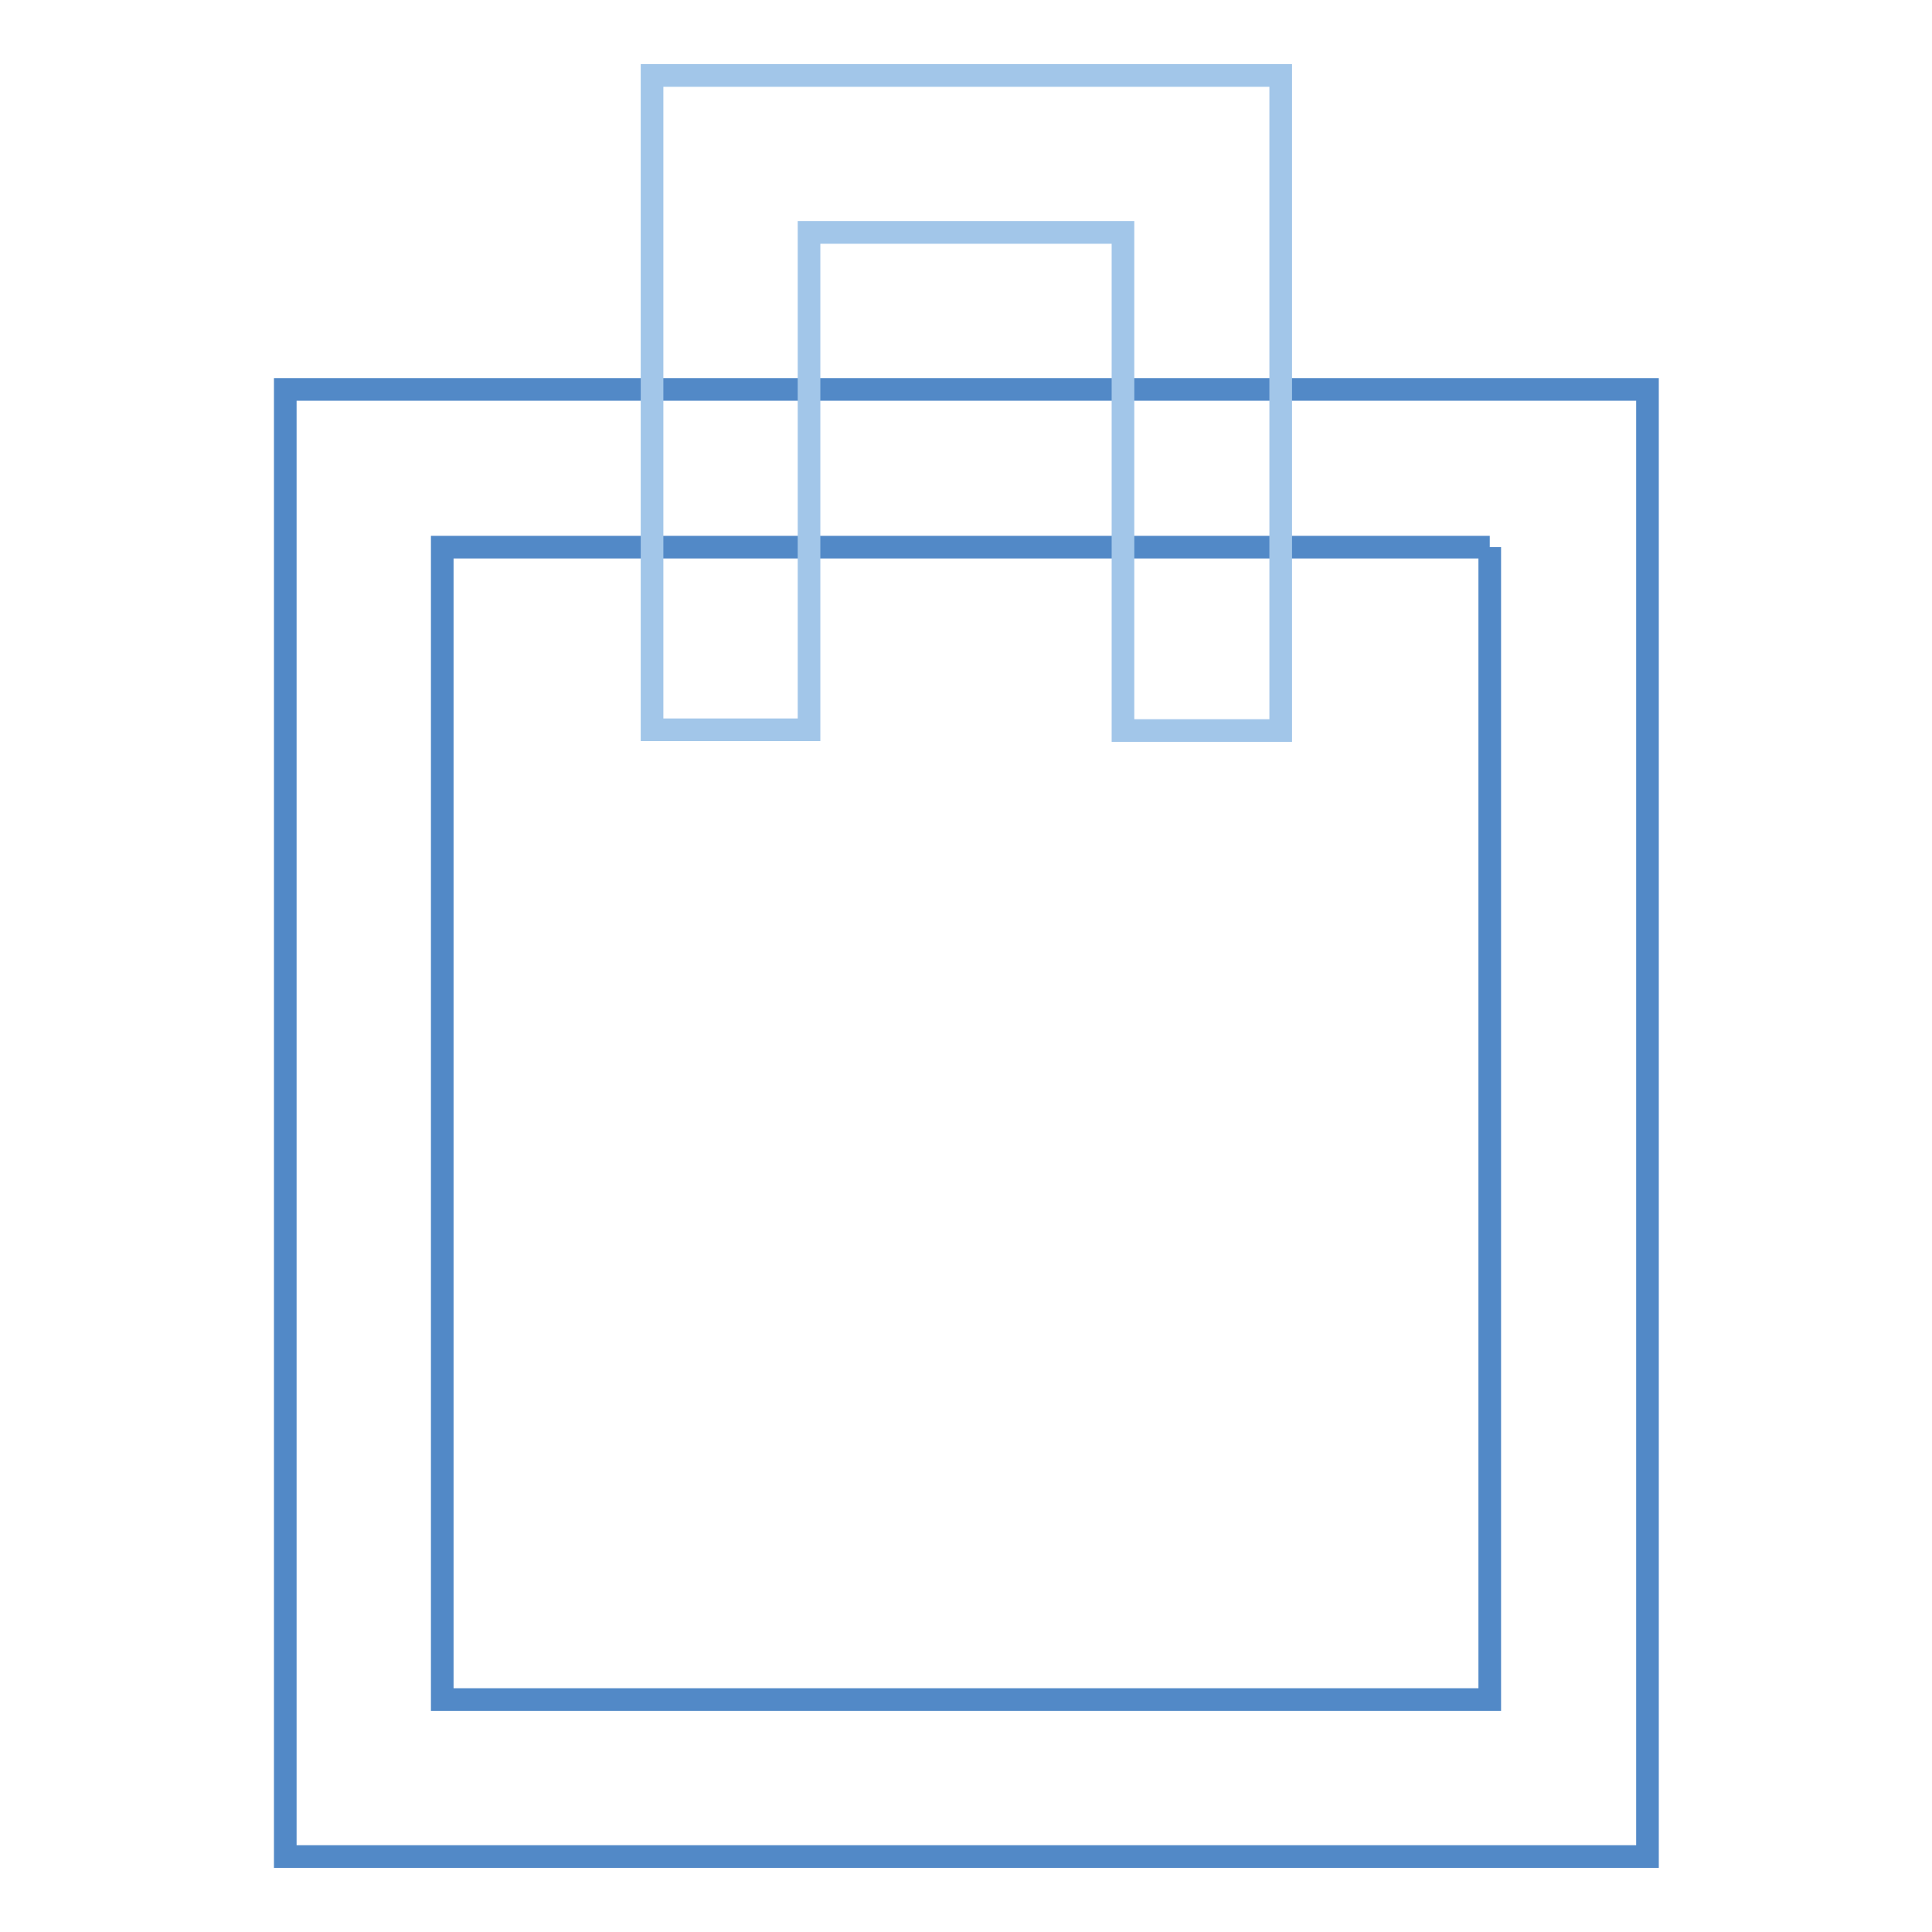
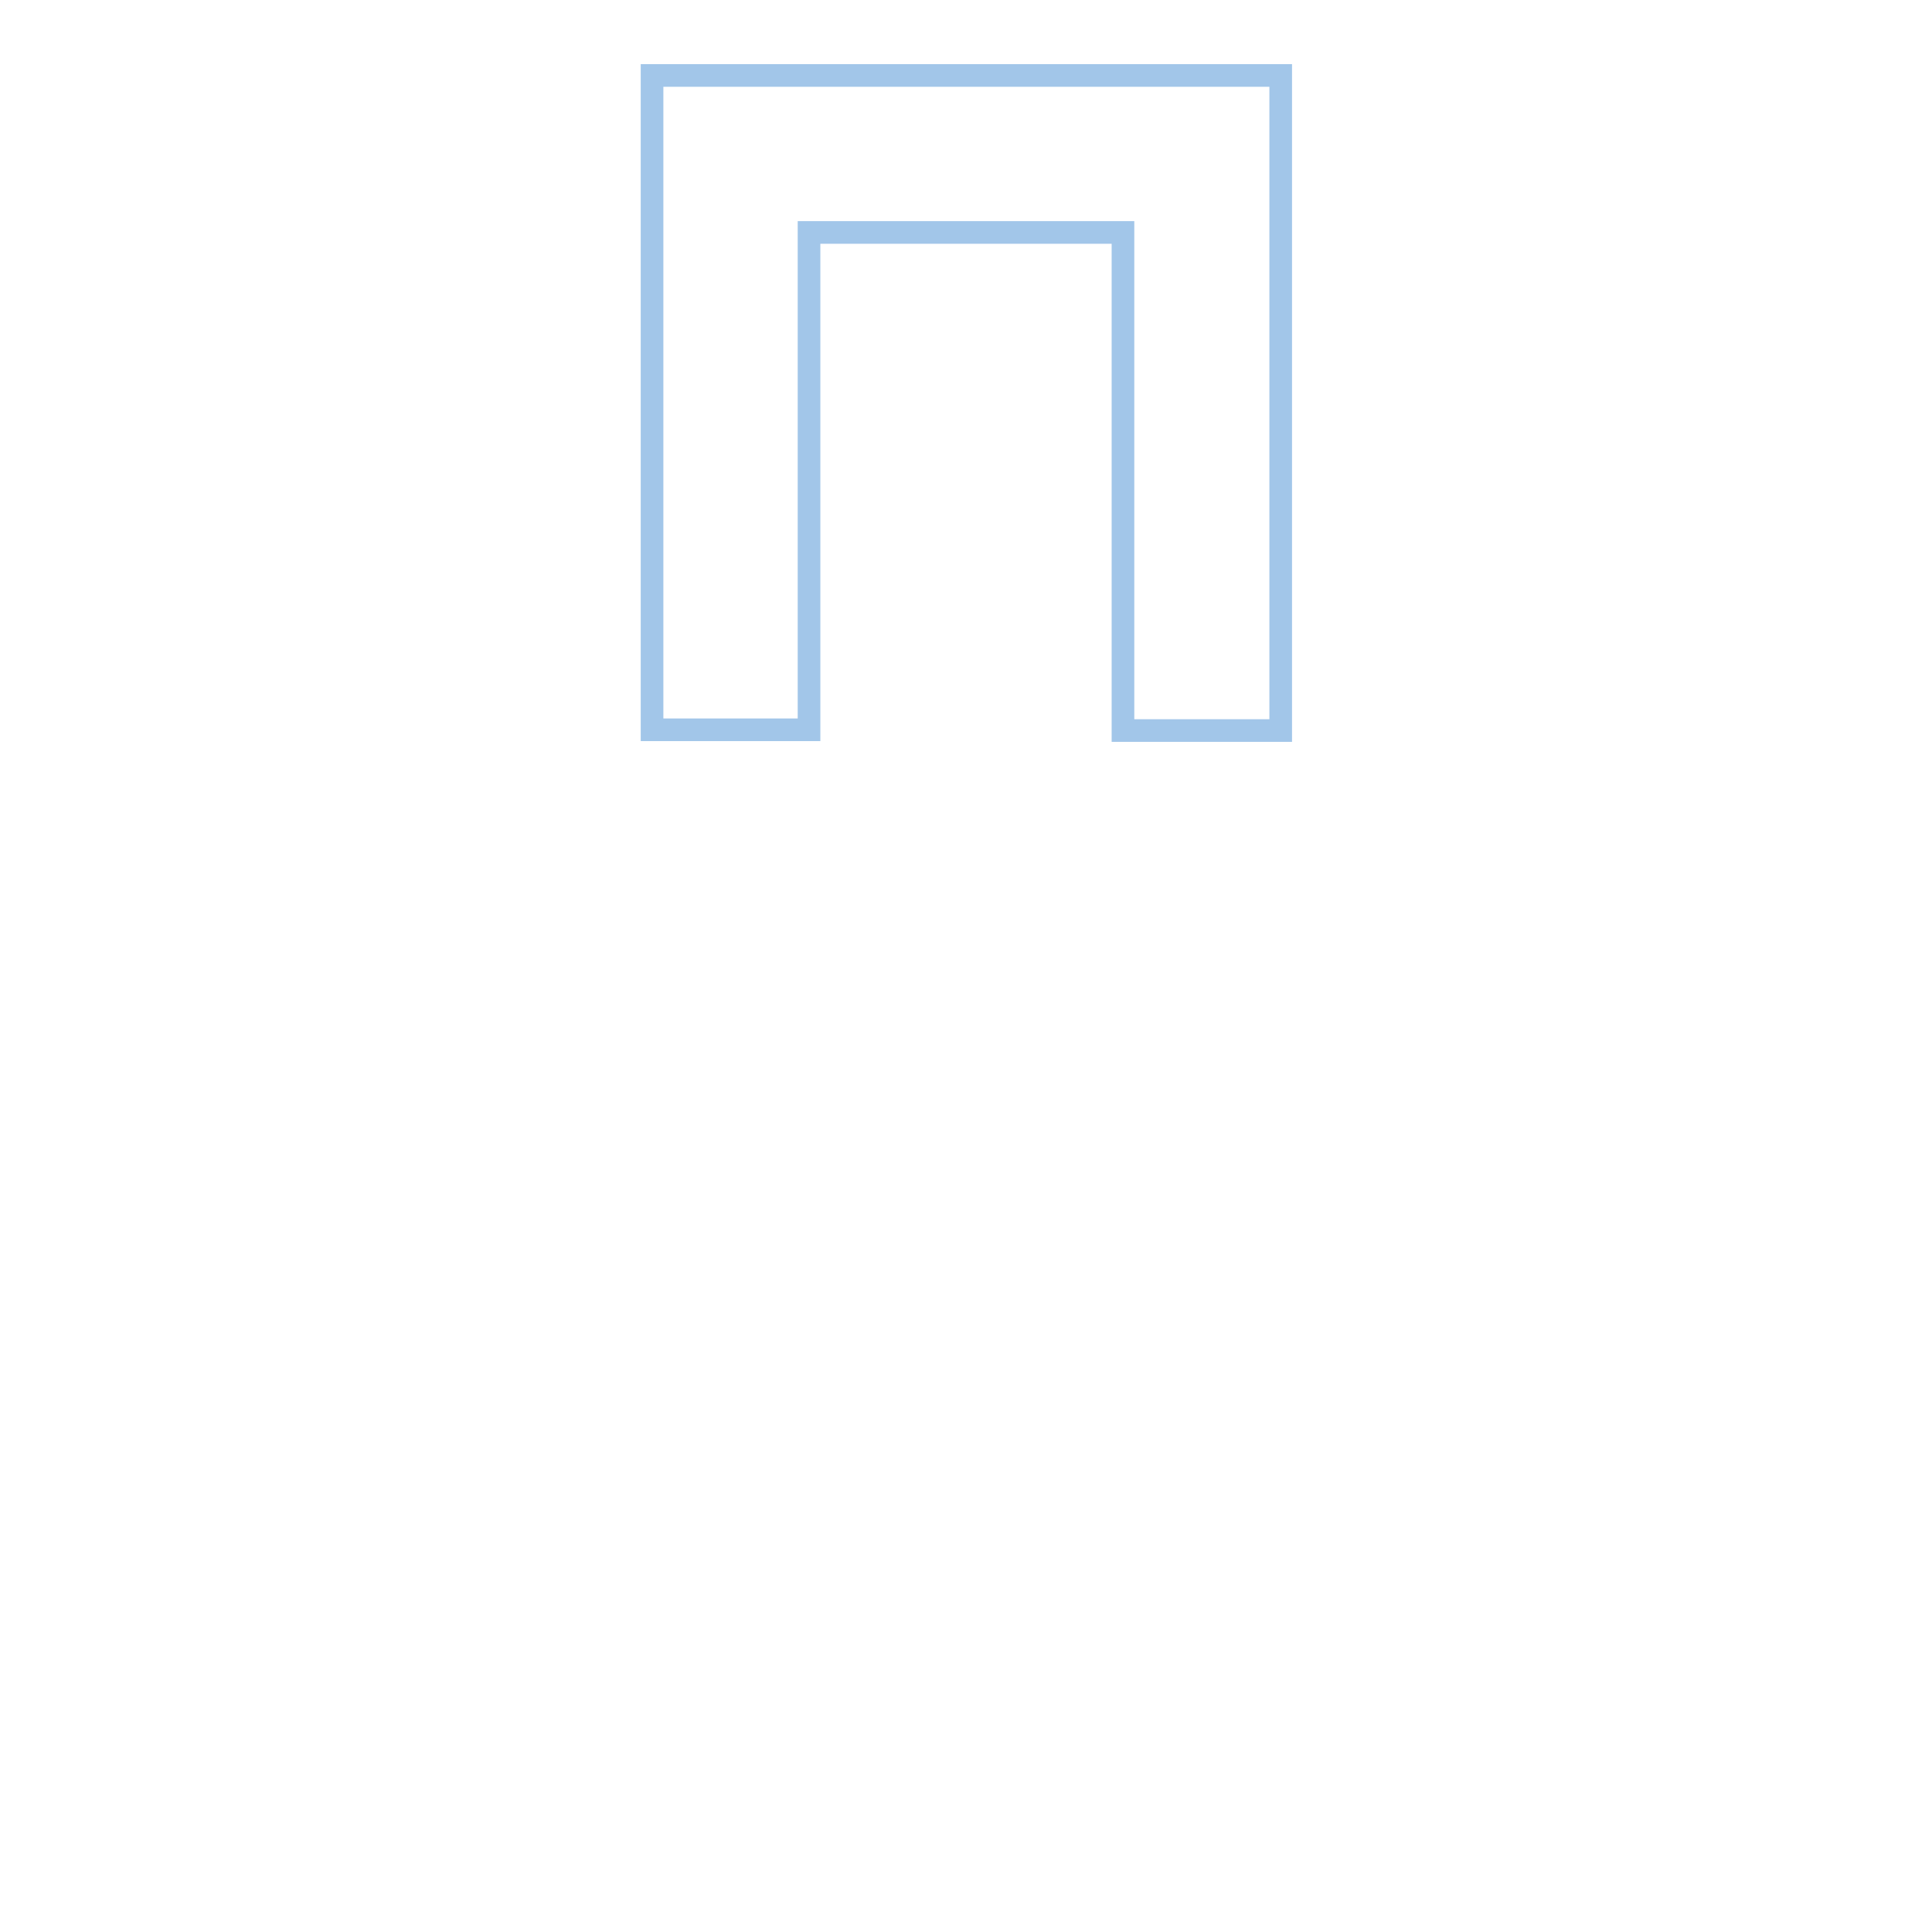
<svg xmlns="http://www.w3.org/2000/svg" version="1.1" x="0px" y="0px" viewBox="0 0 256 256" enable-background="new 0 0 256 256" xml:space="preserve">
  <g>
-     <path stroke-width="3" fill-opacity="0" stroke="#5289c7" d="M197.4,72.5v152.7H58.6V72.5H197.4 M218.2,51.6H37.8V246h180.5V51.6L218.2,51.6z" />
    <path stroke-width="3" fill-opacity="0" stroke="#a2c6e9" d="M169.6,96.8h-20.8V30.8h-41.6v65.9H86.4V10h83.3V96.8z" />
  </g>
</svg>